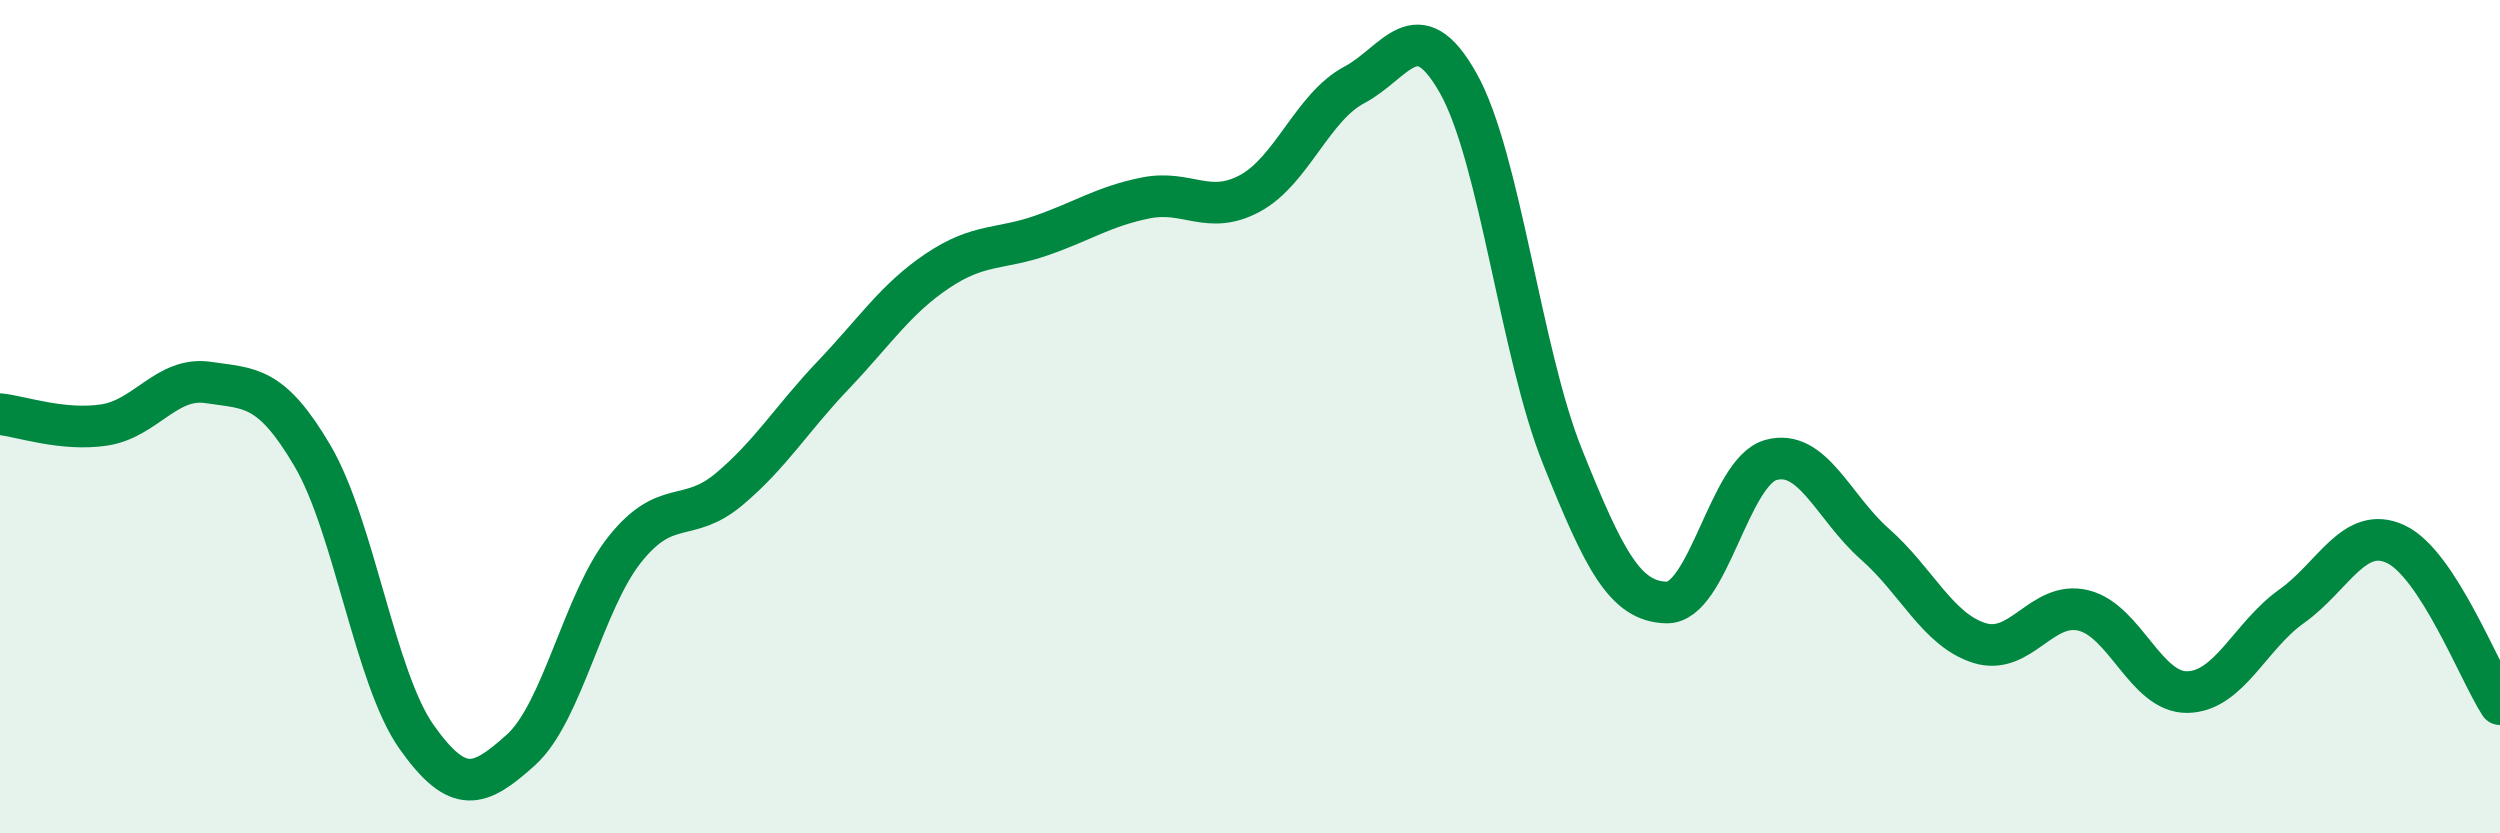
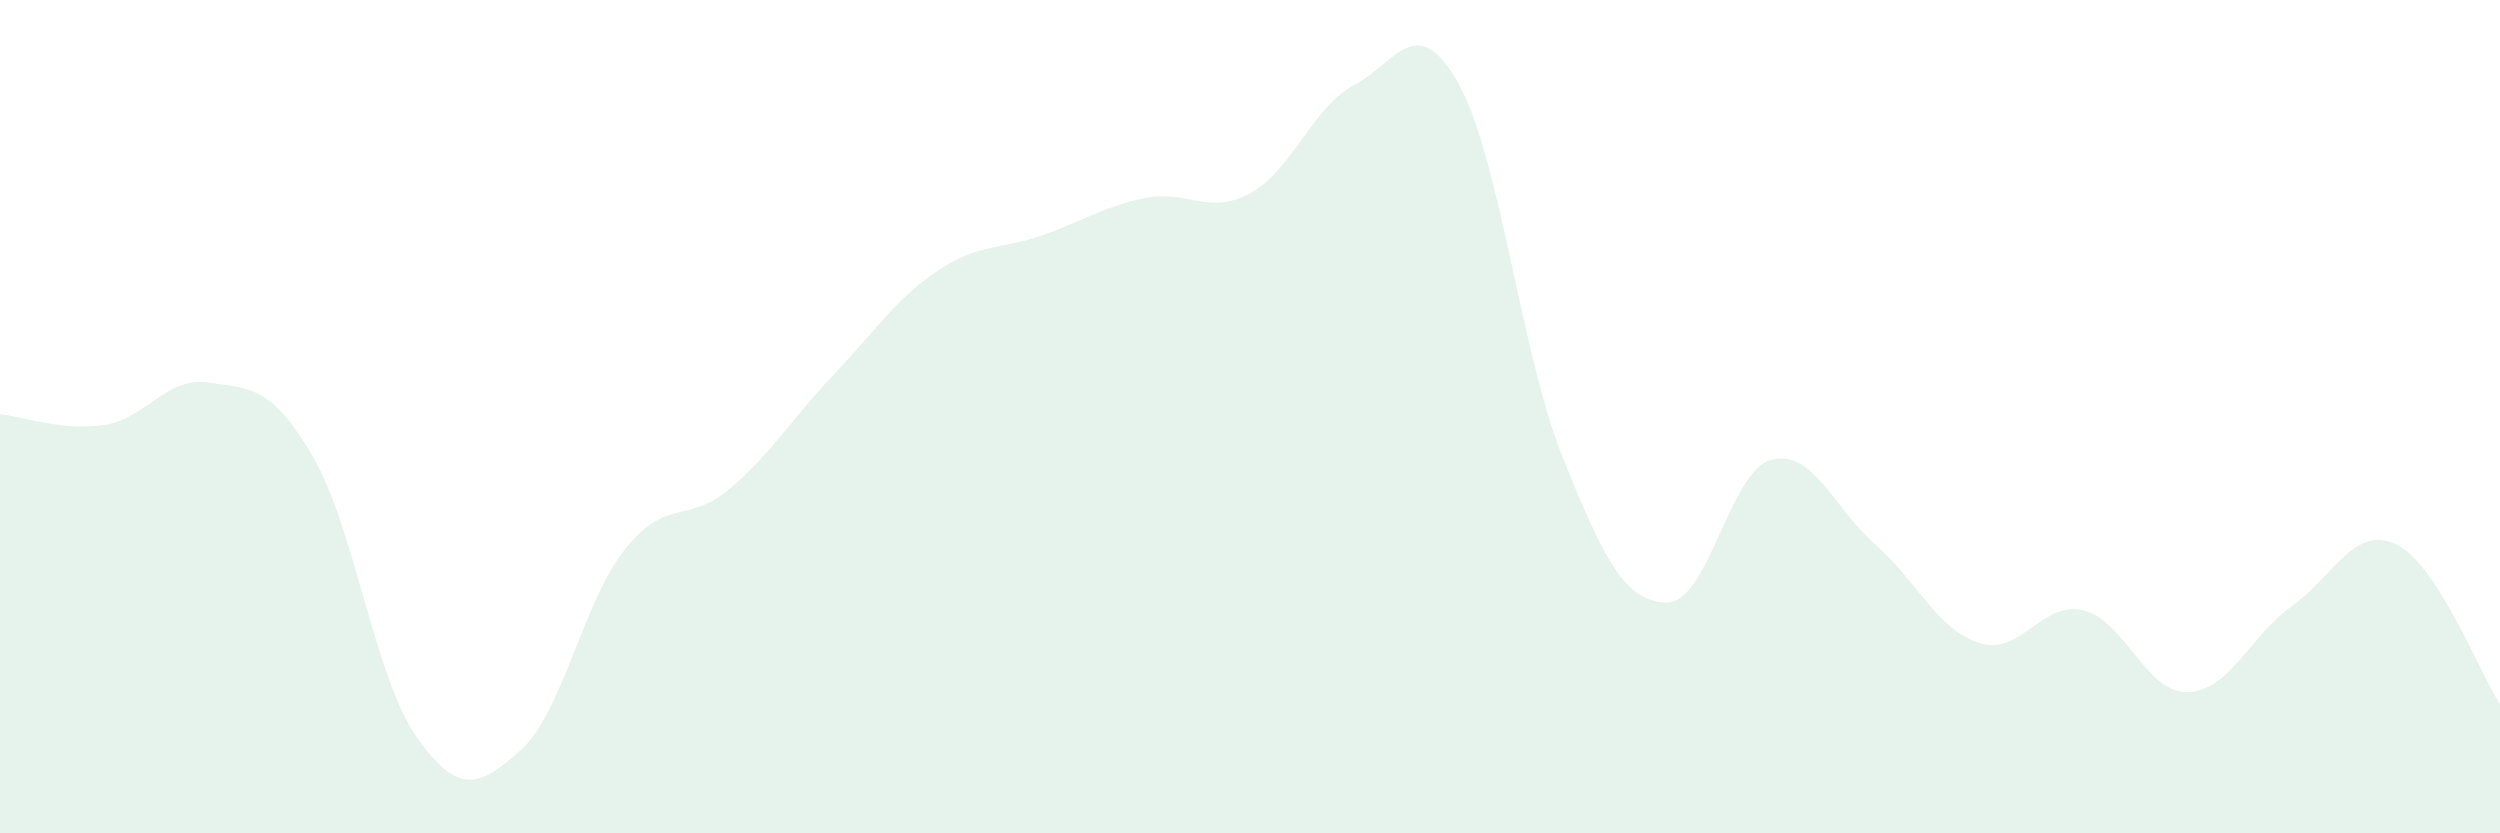
<svg xmlns="http://www.w3.org/2000/svg" width="60" height="20" viewBox="0 0 60 20">
  <path d="M 0,9.94 C 0.5,9.99 1.5,10.35 2.5,10.2 C 3.5,10.05 4,9.03 5,9.18 C 6,9.33 6.5,9.24 7.5,10.94 C 8.5,12.64 9,16.28 10,17.69 C 11,19.1 11.5,18.9 12.5,18 C 13.5,17.1 14,14.43 15,13.18 C 16,11.93 16.5,12.58 17.5,11.74 C 18.5,10.9 19,10.05 20,9 C 21,7.95 21.5,7.17 22.5,6.5 C 23.5,5.83 24,6 25,5.65 C 26,5.3 26.5,4.95 27.5,4.75 C 28.5,4.55 29,5.18 30,4.64 C 31,4.1 31.5,2.57 32.5,2.04 C 33.5,1.51 34,0.22 35,2 C 36,3.78 36.5,8.47 37.5,10.96 C 38.5,13.45 39,14.44 40,14.46 C 41,14.48 41.5,11.32 42.5,11.04 C 43.5,10.76 44,12.18 45,13.06 C 46,13.94 46.5,15.11 47.5,15.43 C 48.5,15.75 49,14.41 50,14.65 C 51,14.89 51.5,16.63 52.5,16.61 C 53.5,16.59 54,15.26 55,14.55 C 56,13.84 56.5,12.59 57.5,13.06 C 58.5,13.53 59.5,16.13 60,16.9L60 20L0 20Z" fill="#008740" opacity="0.1" stroke-linecap="round" stroke-linejoin="round" />
-   <path d="M 0,9.94 C 0.5,9.99 1.5,10.35 2.5,10.2 C 3.5,10.05 4,9.03 5,9.18 C 6,9.33 6.5,9.24 7.5,10.94 C 8.5,12.64 9,16.28 10,17.69 C 11,19.1 11.5,18.9 12.5,18 C 13.5,17.1 14,14.43 15,13.18 C 16,11.93 16.5,12.58 17.5,11.74 C 18.5,10.9 19,10.05 20,9 C 21,7.95 21.5,7.17 22.5,6.5 C 23.5,5.83 24,6 25,5.65 C 26,5.3 26.5,4.95 27.5,4.75 C 28.5,4.55 29,5.18 30,4.64 C 31,4.1 31.5,2.57 32.5,2.04 C 33.5,1.51 34,0.22 35,2 C 36,3.78 36.5,8.47 37.5,10.96 C 38.5,13.45 39,14.44 40,14.46 C 41,14.48 41.5,11.32 42.5,11.04 C 43.5,10.76 44,12.18 45,13.06 C 46,13.94 46.5,15.11 47.5,15.43 C 48.5,15.75 49,14.41 50,14.65 C 51,14.89 51.5,16.63 52.5,16.61 C 53.5,16.59 54,15.26 55,14.55 C 56,13.84 56.5,12.59 57.5,13.06 C 58.5,13.53 59.5,16.13 60,16.9" stroke="#008740" stroke-width="1" fill="none" stroke-linecap="round" stroke-linejoin="round" />
</svg>